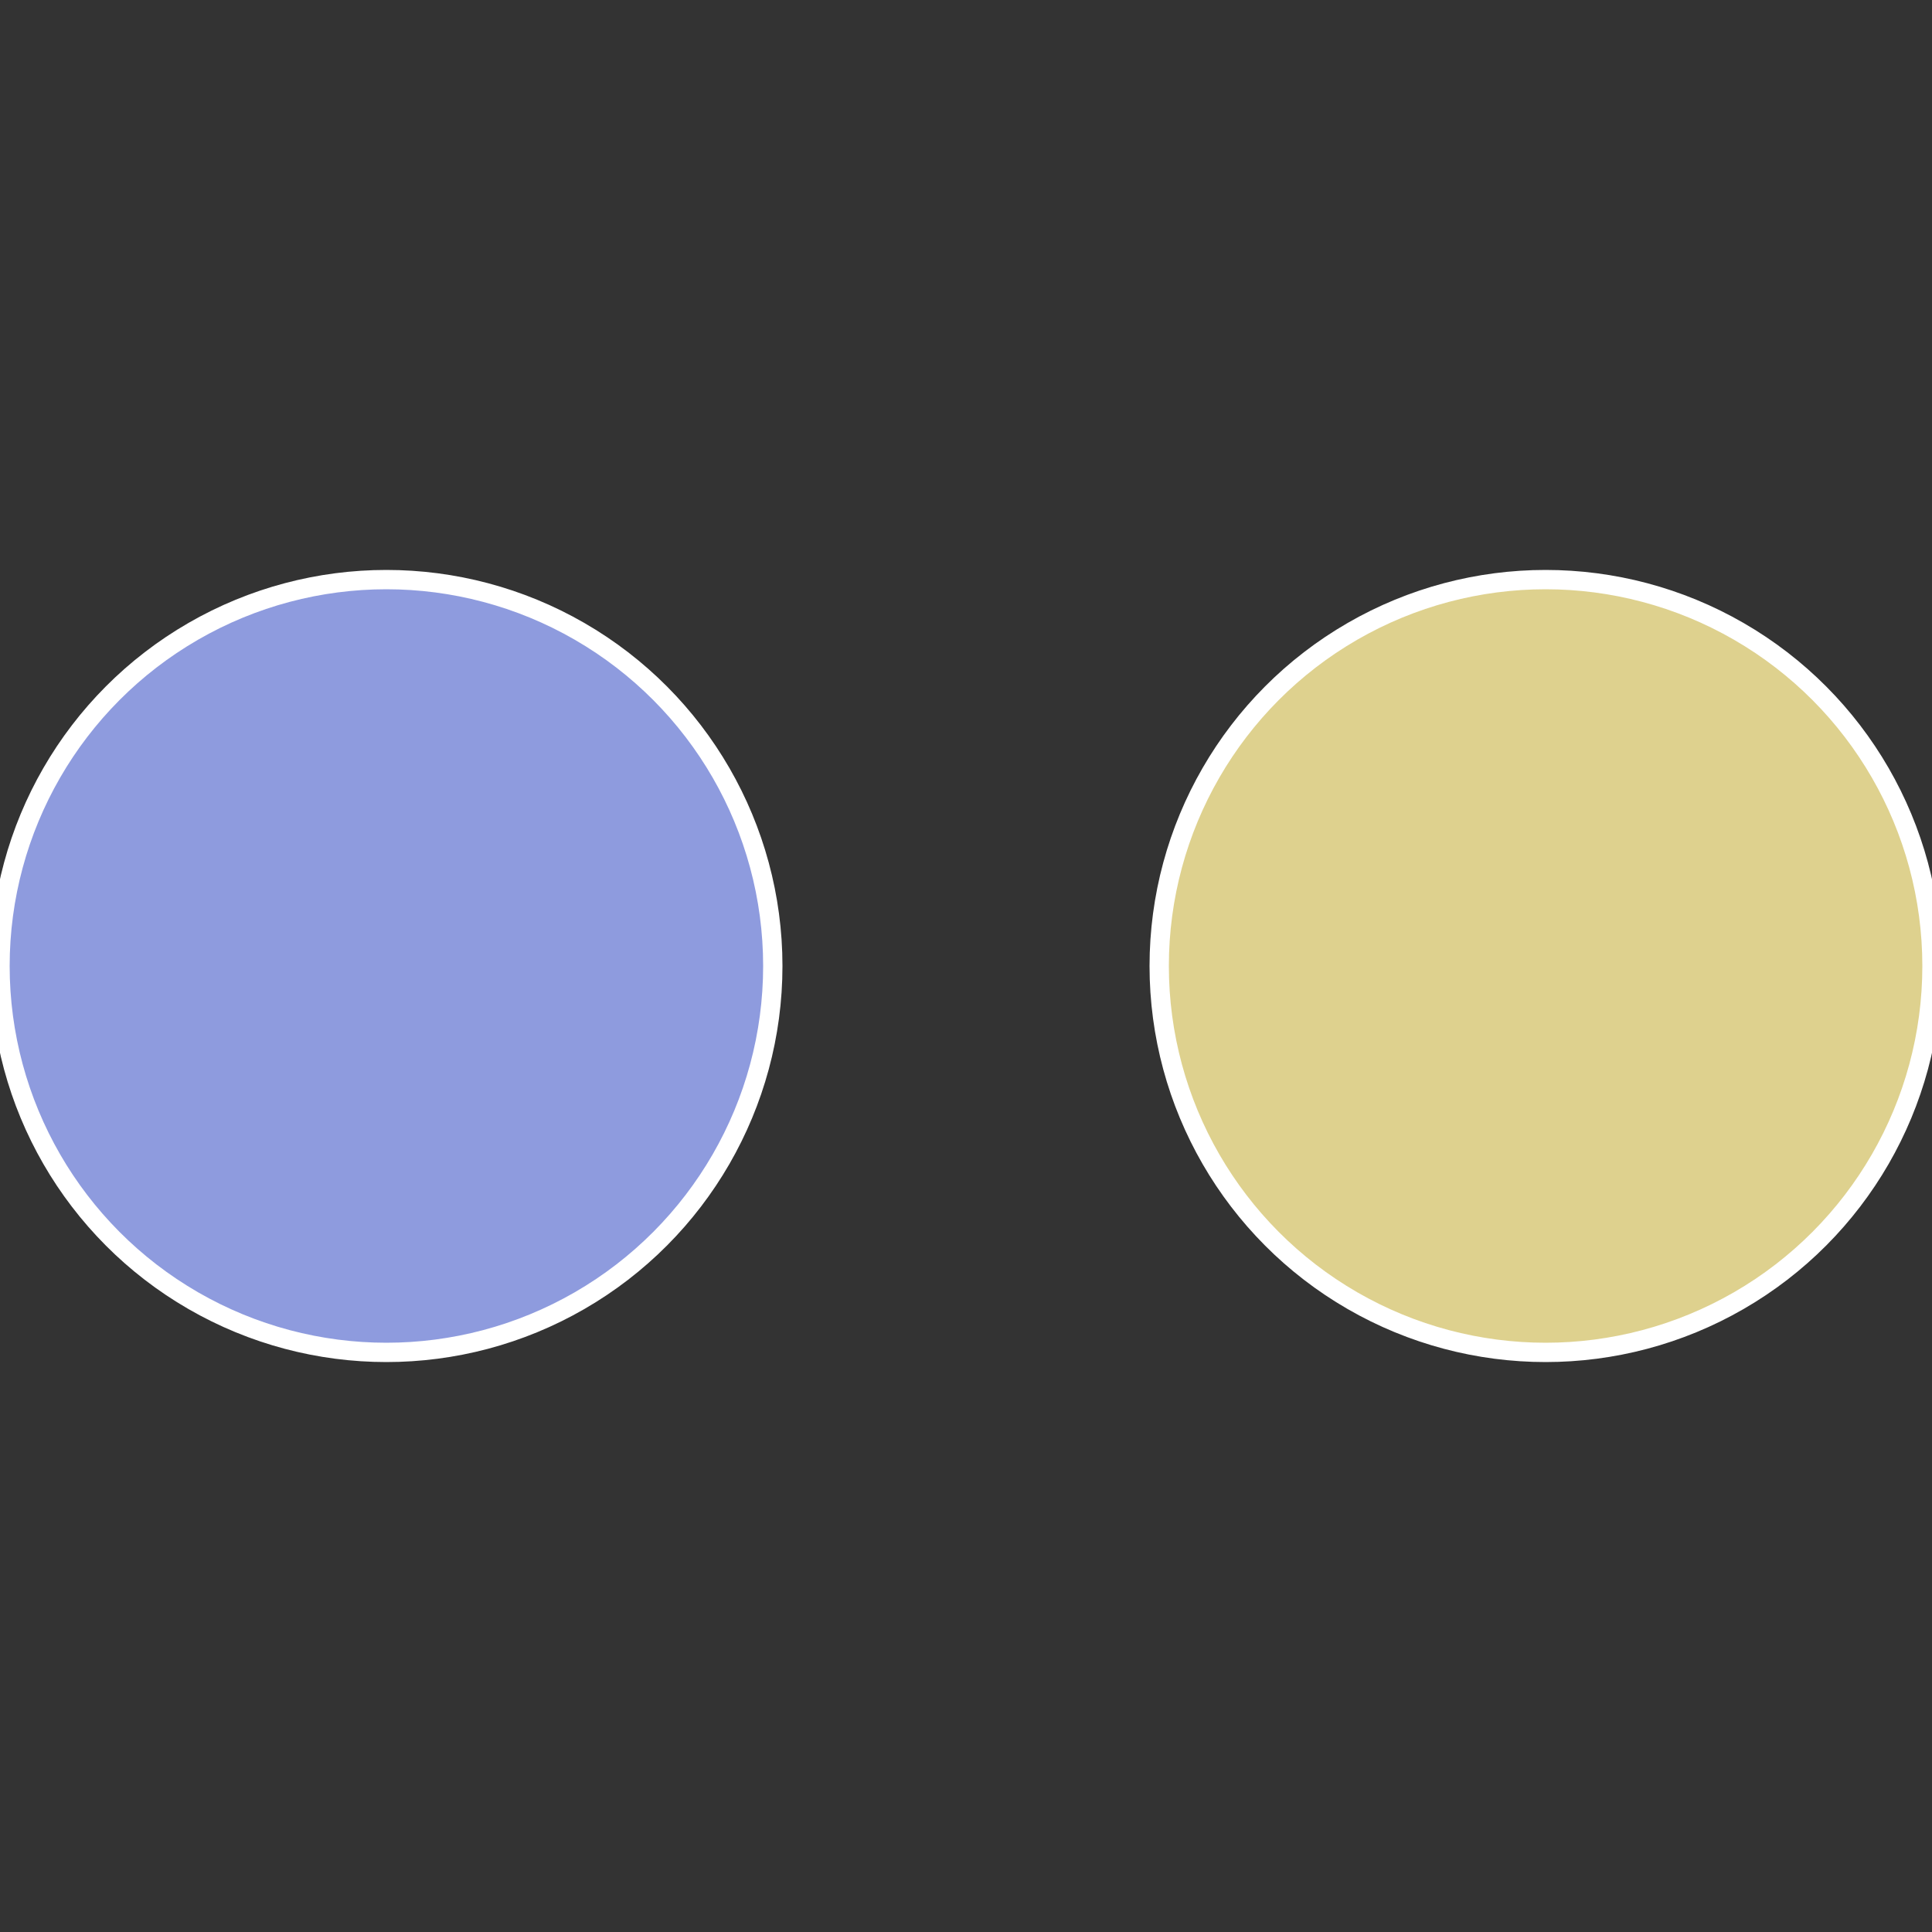
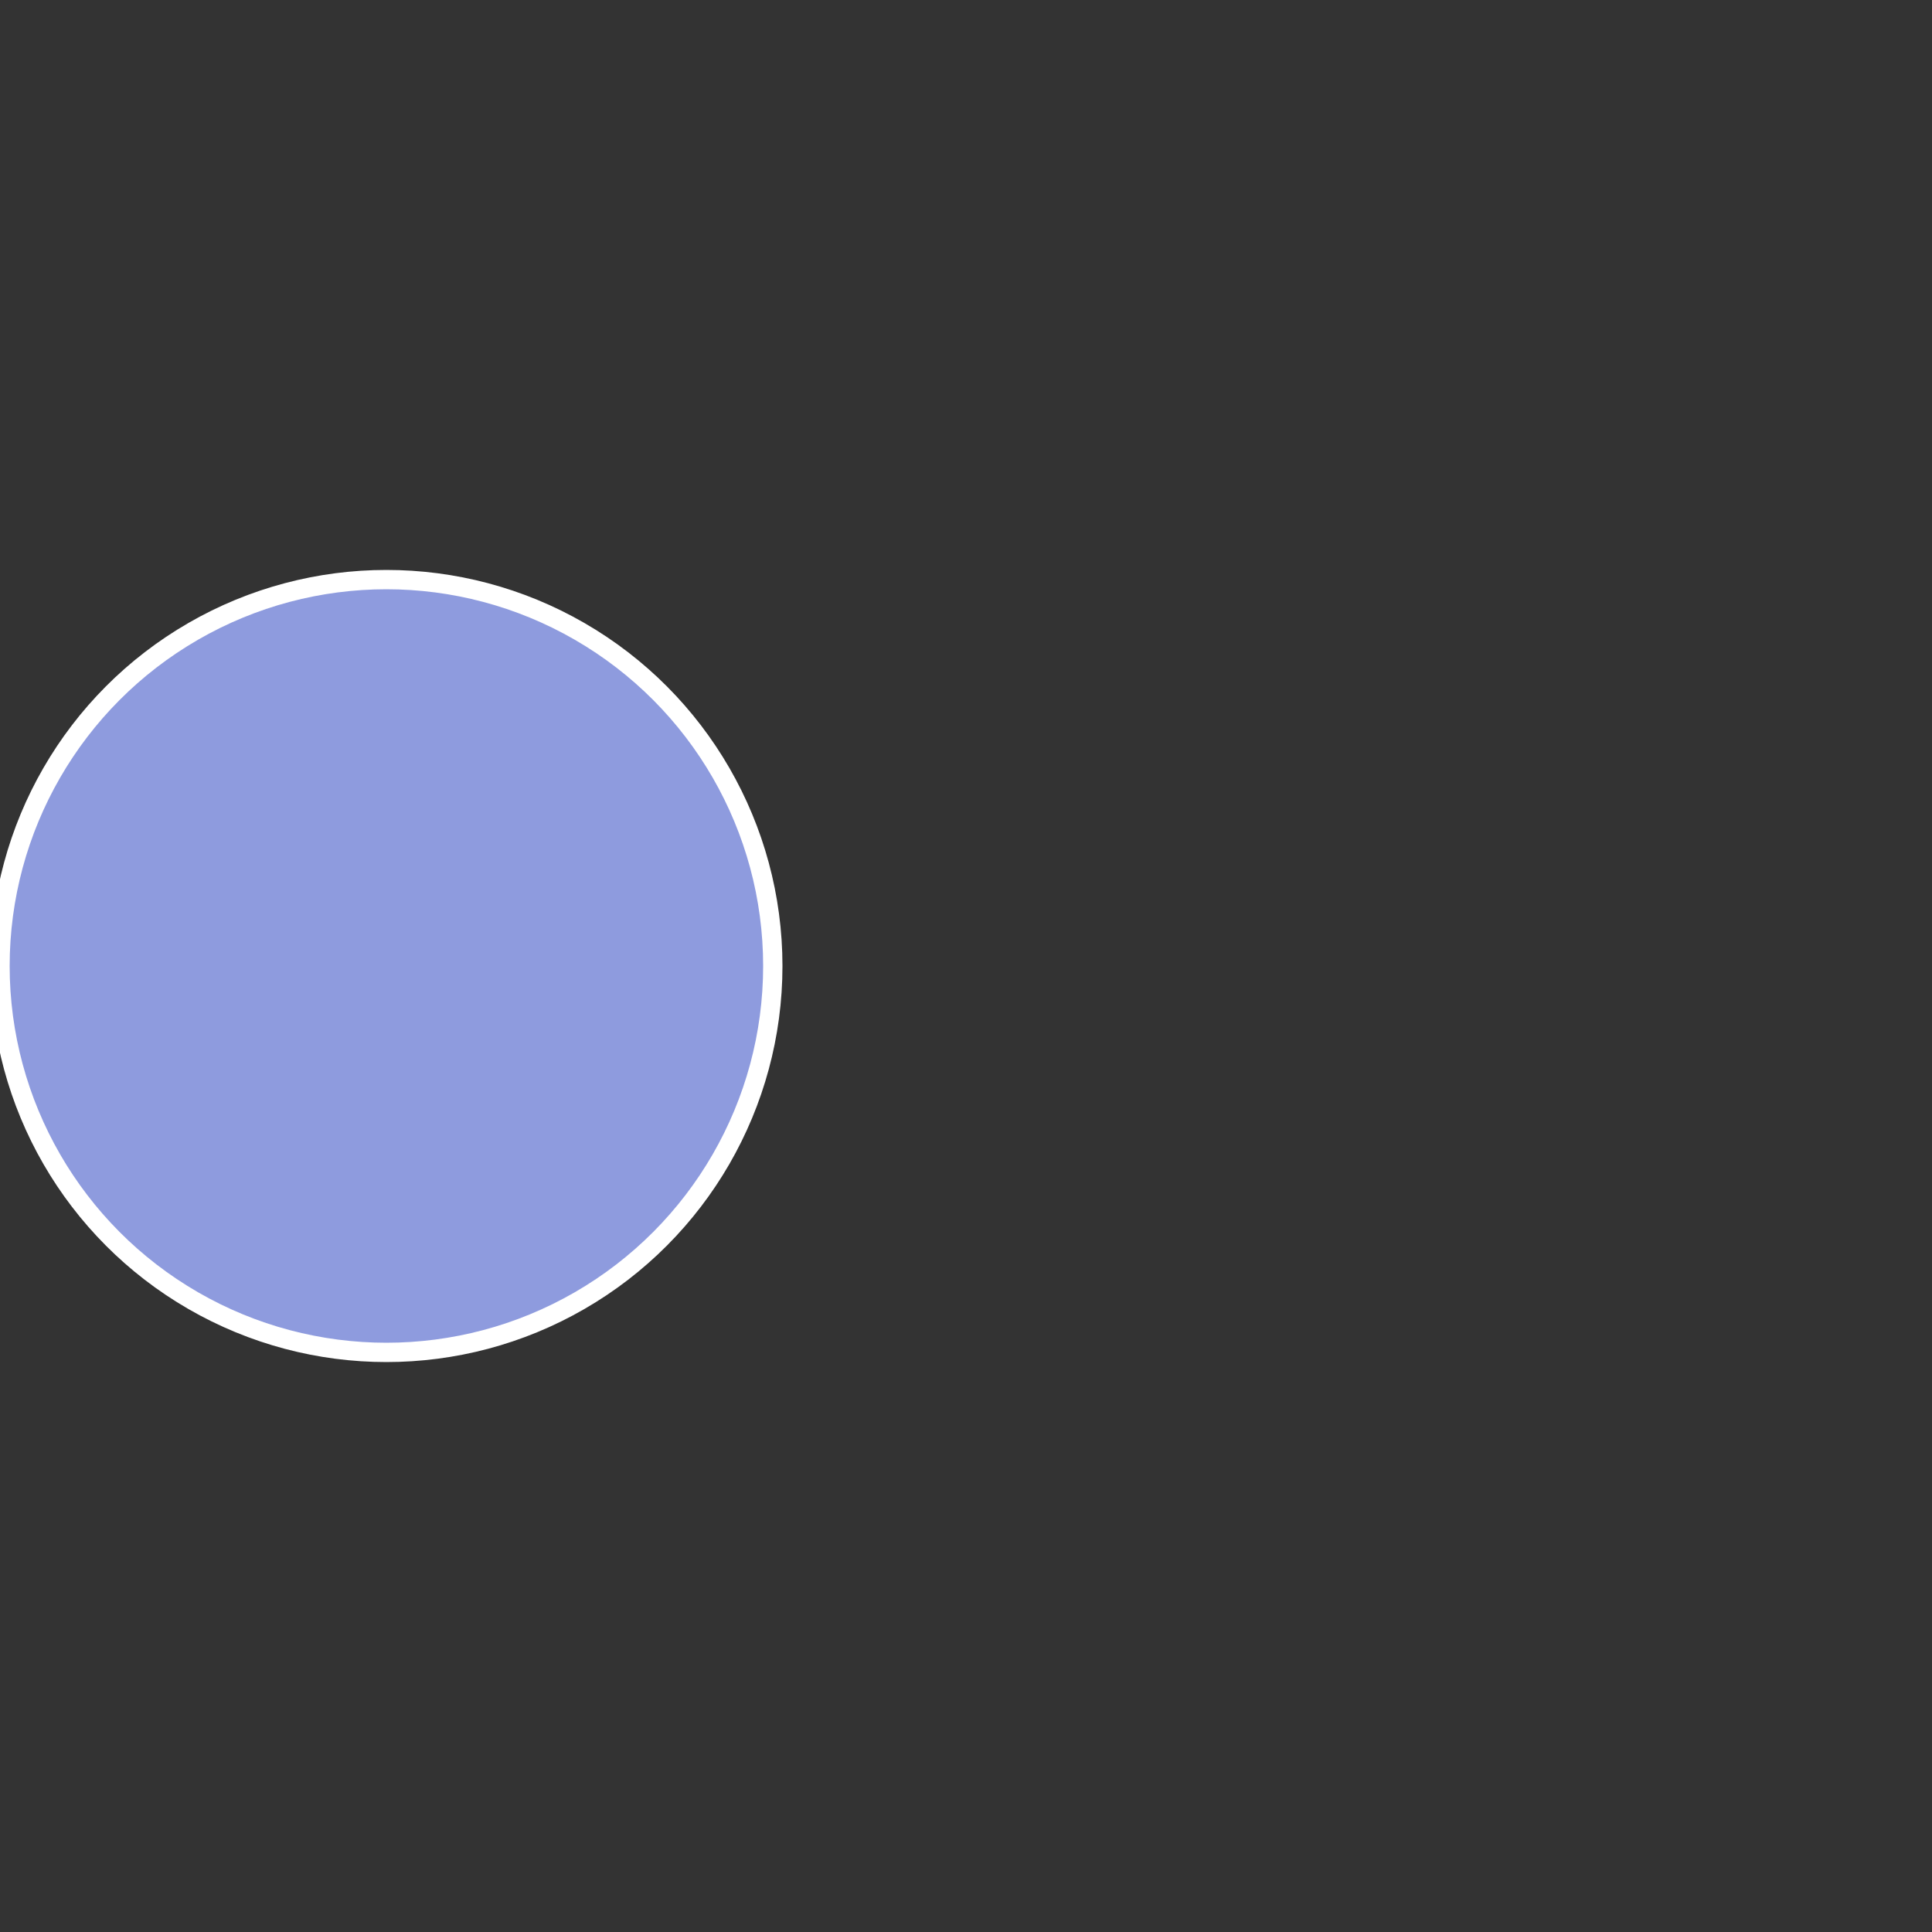
<svg xmlns="http://www.w3.org/2000/svg" width="500" height="500" viewBox="-1 -1 2 2">
  <rect x="-1" y="-1" width="2" height="2" fill="#333333" stroke="none" />
-   <circle cx="0.6" cy="0" r="0.4" fill="#ded18e" stroke="#fff" stroke-width="1%" />
  <circle cx="-0.6" cy="7.3478807948841E-17" r="0.4" fill="#8e9bde" stroke="#fff" stroke-width="1%" />
</svg>